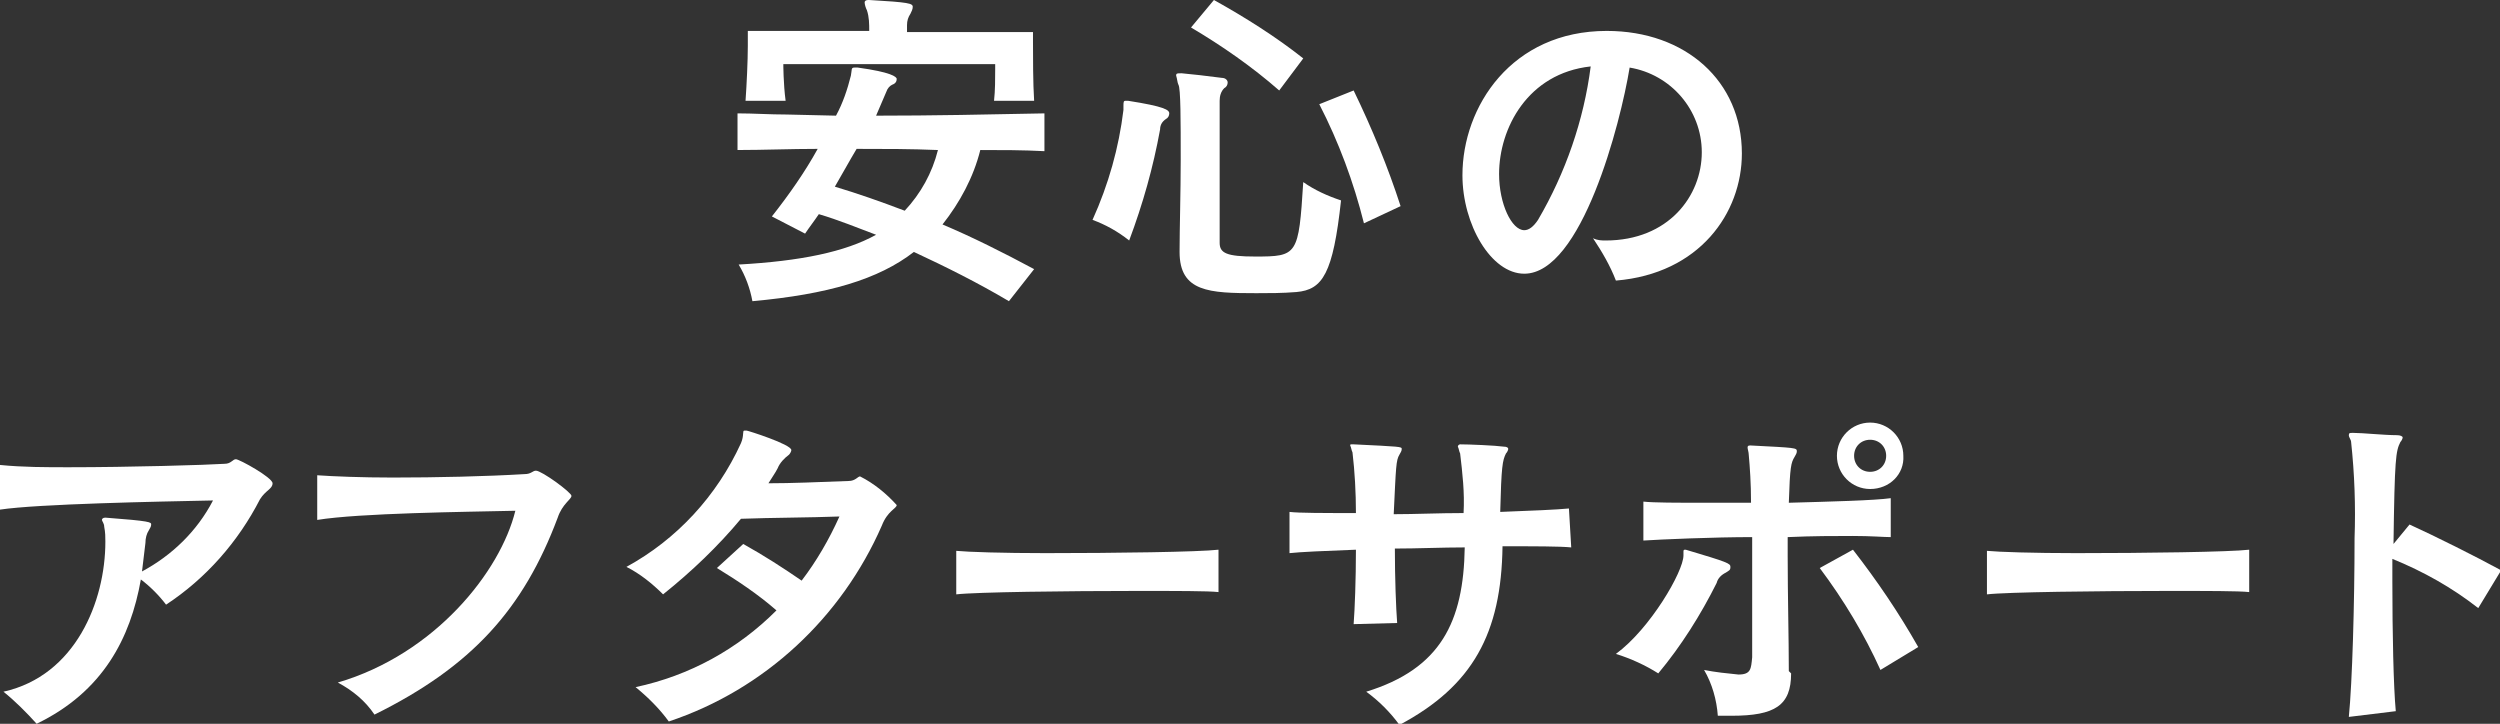
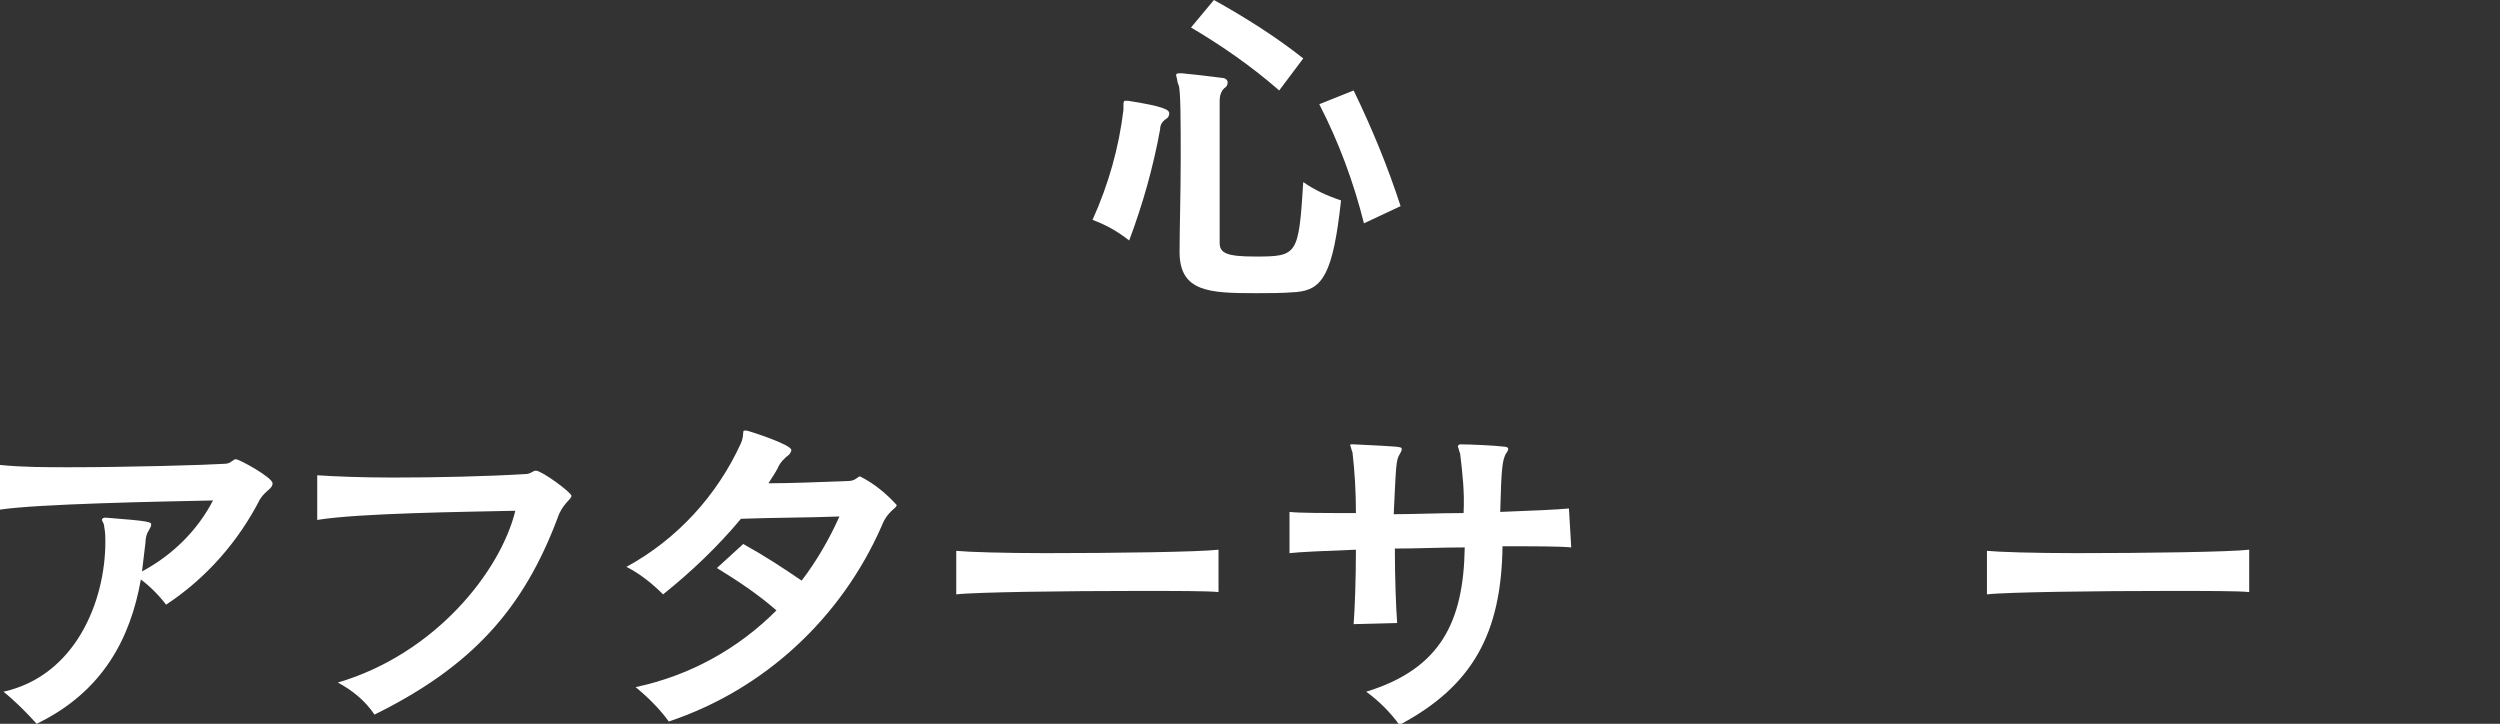
<svg xmlns="http://www.w3.org/2000/svg" version="1.1" id="Layer_1" x="0px" y="0px" viewBox="0 0 218.3 63.2" style="enable-background:new 0 0 218.3 63.2;" xml:space="preserve">
  <rect x="0" y="0" width="218.3" height="63.2" fill="#333333" stroke="none" />
  <style type="text/css">
	.st0{fill:#FFFFFF;}
</style>
  <title>txt_qua03</title>
  <g>
    <g id="レイヤー_2">
-       <path class="st0" d="M88.1,26.3c-2.7-1.6-5.5-3-8.3-4.3c-3.1,2.4-7.5,3.7-14.1,4.3c-0.2-1.1-0.6-2.2-1.2-3.2    c5.4-0.3,9.3-1.1,12-2.6c-1.6-0.6-3.3-1.3-5-1.8c-0.4,0.6-0.8,1.1-1.2,1.7l-2.9-1.5c1.5-1.9,2.9-3.9,4-5.9c-2.4,0-4.7,0.1-7,0.1    V9.9c1.4,0,2.8,0.1,4.3,0.1l4.3,0.1c0.6-1.1,1-2.3,1.3-3.5c0.1-0.5,0-0.7,0.3-0.7c0.1,0,0.2,0,0.3,0c2.9,0.4,3.4,0.8,3.4,1    s-0.1,0.4-0.4,0.5c-0.2,0.1-0.4,0.3-0.5,0.6c-0.3,0.7-0.6,1.4-0.9,2.1c4.9,0,9.8-0.1,14.7-0.2v3.3c-1.9-0.1-3.7-0.1-5.6-0.1    c-0.6,2.4-1.8,4.6-3.3,6.5c2.6,1.1,5.2,2.4,8,3.9L88.1,26.3z M86.8,8.8c0.1-0.9,0.1-1.9,0.1-2.8V5.6H68.4c0,0,0,1.7,0.2,3.2h-3.5    c0.1-1.4,0.2-3.5,0.2-4.8V2.7h10.6c0-0.6,0-1.2-0.2-1.8c-0.1-0.2-0.2-0.5-0.2-0.7c0-0.1,0.1-0.2,0.3-0.2h0.1    c3.5,0.2,3.8,0.3,3.8,0.6c0,0.2-0.1,0.4-0.2,0.6c-0.2,0.3-0.3,0.6-0.3,1c0,0.2,0,0.4,0,0.6h11v0.8c0,1.3,0,3.7,0.1,5.2L86.8,8.8z     M74.8,13c-0.6,1-1.2,2.1-1.9,3.3c2,0.6,4,1.3,6.1,2.1c1.4-1.5,2.4-3.3,2.9-5.3C79.5,13,77.3,13,74.8,13z" />
      <path class="st0" d="M98.1,9.3c0-0.4,0-0.5,0.2-0.5s0.1,0,0.2,0c3.2,0.5,3.6,0.8,3.6,1.1c0,0.2-0.1,0.4-0.3,0.5    c-0.3,0.2-0.5,0.5-0.5,0.9c-0.6,3.3-1.5,6.5-2.7,9.7c-1-0.8-2.1-1.4-3.2-1.8c1.4-3.1,2.3-6.3,2.7-9.6L98.1,9.3z M103,22    c0-2,0.1-5.2,0.1-8.1c0-3.3,0-6.2-0.2-6.5c-0.1-0.2-0.1-0.5-0.2-0.8c0-0.2,0.1-0.2,0.4-0.2h0.1c1,0.1,2,0.2,3.5,0.4    c0.3,0,0.5,0.2,0.5,0.4c0,0.2-0.1,0.4-0.3,0.5c-0.3,0.3-0.4,0.7-0.4,1.1v12.4c0,0.9,0.6,1.2,3.1,1.2c3.7,0,3.8-0.1,4.2-6.5    c1,0.7,2.1,1.2,3.3,1.6c-0.7,6.4-1.6,7.8-3.9,8c-1.2,0.1-2.4,0.1-3.5,0.1C105.6,25.6,103,25.5,103,22L103,22z M111.7,7.9    c-2.4-2.1-5-3.9-7.7-5.5l2-2.4c2.7,1.5,5.4,3.2,7.8,5.1L111.7,7.9z M119.1,19.5c-0.9-3.6-2.2-7.1-3.9-10.4l3-1.2    c1.6,3.3,3,6.7,4.1,10.1L119.1,19.5z" />
-       <path class="st0" d="M140.2,21c5.5,0,8.4-3.9,8.4-7.7c0-3.7-2.7-6.8-6.3-7.4c-0.8,4.9-4.2,18-9.2,18c-2.9,0-5.4-4.3-5.4-8.6    c0-6,4.3-12.6,12.6-12.6c6.9,0,11.8,4.4,11.8,10.7c0,5.2-3.7,10.5-11,11.1c-0.5-1.3-1.2-2.5-2-3.7C139.5,21,139.9,21,140.2,21z     M130.9,15.2c0,2.6,1.1,4.9,2.2,4.9c0.4,0,0.8-0.3,1.2-0.9c2.4-4.1,4-8.7,4.6-13.4C133.4,6.4,130.9,11.2,130.9,15.2L130.9,15.2z" />
      <path class="st0" d="M9.2,45.2c4,0.3,4,0.4,4,0.6c0,0.2-0.1,0.3-0.2,0.5c-0.2,0.3-0.3,0.7-0.3,1.1c-0.1,0.8-0.2,1.6-0.3,2.5    c2.6-1.4,4.8-3.5,6.2-6.2C13.8,43.8,3.3,44,0,44.5v-3.9c2,0.2,4,0.2,6,0.2c5.3,0,12.1-0.2,13.6-0.3c0.6,0,0.7-0.4,1-0.4    s3.2,1.6,3.2,2.1s-0.6,0.6-1.1,1.4c-1.9,3.7-4.7,6.9-8.2,9.2c-0.6-0.8-1.4-1.6-2.2-2.2c-0.9,5.1-3.3,9.8-9.1,12.6    c-0.9-1-1.9-2-2.9-2.8c6.3-1.4,8.9-7.9,8.9-13.1c0-0.4,0-0.8-0.1-1.3c0-0.3-0.2-0.5-0.2-0.6S9,45.2,9.2,45.2L9.2,45.2z" />
      <path class="st0" d="M27.7,41.5c1.4,0.1,3.9,0.2,6.6,0.2c3.8,0,8.2-0.1,11.5-0.3c0.6,0,0.7-0.3,1-0.3c0.5,0,3.1,1.9,3.1,2.2    s-0.8,0.7-1.2,1.9c-3,8-7.5,13-16,17.2c-0.8-1.2-1.9-2.1-3.2-2.8c8.5-2.5,14.2-9.7,15.5-15c-4.4,0.1-13.6,0.2-17.3,0.8L27.7,41.5z    " />
      <path class="st0" d="M64.9,47.5c1.8,1,3.5,2.1,5.1,3.2c1.3-1.7,2.4-3.6,3.3-5.6c-2.6,0.1-5.9,0.1-8.6,0.2c-2,2.4-4.3,4.6-6.8,6.6    c-0.9-0.9-2-1.8-3.2-2.4c4.4-2.4,7.9-6.2,10-10.8c0.3-0.7,0.1-1.1,0.3-1.1c0,0,0.1,0,0.2,0c0.1,0,3.9,1.2,3.9,1.7    c0,0.1-0.1,0.3-0.2,0.4c-0.4,0.3-0.8,0.7-1,1.2c-0.2,0.4-0.5,0.8-0.8,1.3c2,0,4.3-0.1,7-0.2c0.6,0,0.8-0.4,1-0.4    c1.2,0.6,2.3,1.5,3.2,2.5c0,0.3-0.8,0.5-1.3,1.8C73.5,53.9,66.8,60.2,58.4,63c-0.8-1.1-1.8-2.1-2.9-3c4.7-1,8.9-3.3,12.3-6.7    c-1.6-1.4-3.4-2.6-5.2-3.7L64.9,47.5z" />
      <path class="st0" d="M106.4,51.7c-0.9-0.1-3.7-0.1-7-0.1c-6.2,0-14.2,0.1-15.9,0.3v-3.8c1,0.1,4.1,0.2,7.8,0.2    c6,0,13.4-0.1,15.1-0.3L106.4,51.7z" />
      <path class="st0" d="M137.2,47.8c-1-0.1-3.2-0.1-6-0.1c-0.1,7.6-2.6,12.2-9,15.6c-0.8-1.1-1.8-2.1-2.9-2.9c6.5-2,8.5-6.1,8.6-12.6    c-2,0-4.1,0.1-6.1,0.1c0,2.6,0.1,5.2,0.2,6.5l-3.8,0.1c0.1-1.3,0.2-3.9,0.2-6.5c-2.7,0.1-4.9,0.2-5.8,0.3v-3.6    c0.8,0.1,3,0.1,5.8,0.1c0-1.8-0.1-3.6-0.3-5.3c-0.1-0.2-0.1-0.4-0.2-0.6c0-0.1,0-0.1,0.2-0.1h0.1c4.1,0.2,4.2,0.2,4.2,0.4    c0,0.2-0.1,0.3-0.2,0.5c-0.3,0.5-0.3,1-0.5,5.2c1.9,0,3.9-0.1,6.1-0.1c0.1-1.8-0.1-3.5-0.3-5.2c-0.1-0.2-0.1-0.4-0.2-0.6    c0-0.1,0.1-0.2,0.2-0.2c0.8,0,3.1,0.1,3.8,0.2c0.3,0,0.4,0.1,0.4,0.2c0,0.1-0.1,0.3-0.2,0.4c-0.3,0.6-0.4,1.1-0.5,5.1    c2.7-0.1,5-0.2,6-0.3L137.2,47.8z" />
-       <path class="st0" d="M147,48.2c0-0.1,0-0.2,0.1-0.2s0.1,0,0.1,0c3.7,1.1,3.9,1.2,3.9,1.5s-0.1,0.3-0.4,0.5    c-0.4,0.2-0.7,0.5-0.8,0.9c-1.4,2.8-3.1,5.5-5.1,7.9c-1.1-0.7-2.4-1.3-3.7-1.7c3-2.2,5.9-7.2,5.9-8.6L147,48.2z M156.4,58.8    c0,2.8-1.4,3.7-5.2,3.7c-0.4,0-0.8,0-1.2,0c-0.1-1.4-0.5-2.8-1.2-4c1,0.2,2,0.3,3,0.4c1.1,0,1.1-0.5,1.2-1.5c0-1.7,0-4.3,0-7v-3.5    c-3.3,0-8,0.2-9.5,0.3v-3.4c0.9,0.1,2.9,0.1,5.4,0.1c1.3,0,2.6,0,4,0c0-1.7-0.1-3.1-0.2-4.2c0-0.2-0.1-0.5-0.1-0.6s0-0.2,0.2-0.2    h0.1c3.9,0.2,4,0.2,4,0.5c0,0.2-0.1,0.3-0.2,0.5c-0.3,0.5-0.4,0.8-0.5,4c3.6-0.1,7.5-0.2,8.9-0.4v3.4c-0.6,0-1.7-0.1-3.3-0.1    s-3.5,0-5.7,0.1v1.6c0,3.5,0.1,7.3,0.1,10.1L156.4,58.8z M164.2,58.5c-1.4-3.1-3.2-6.1-5.3-8.9l2.9-1.6c2.1,2.7,4,5.5,5.7,8.5    L164.2,58.5z M163.3,42.7c-1.6,0-2.9-1.3-2.9-2.9s1.3-2.9,2.9-2.9c1.6,0,2.9,1.3,2.9,2.9c0,0,0,0,0,0    C166.3,41.4,165,42.7,163.3,42.7C163.4,42.7,163.3,42.7,163.3,42.7z M163.3,38.4c-0.8,0-1.4,0.6-1.4,1.4s0.6,1.4,1.4,1.4    c0.8,0,1.4-0.6,1.4-1.4c0,0,0,0,0,0C164.7,39,164.1,38.4,163.3,38.4z" />
      <path class="st0" d="M196.4,51.7c-0.9-0.1-3.7-0.1-7-0.1c-6.2,0-14.2,0.1-15.9,0.3v-3.8c1,0.1,4.1,0.2,7.8,0.2    c6,0,13.4-0.1,15.1-0.3L196.4,51.7z" />
-       <path class="st0" d="M205.1,62.6c0.3-3,0.5-9.9,0.5-15.6c0.1-2.8,0-5.6-0.3-8.4c0-0.2-0.2-0.4-0.2-0.6s0.1-0.2,0.3-0.2h0.1    c0.8,0,2.7,0.2,3.8,0.2c0.3,0,0.5,0.1,0.5,0.2c0,0.1-0.1,0.3-0.2,0.4c-0.4,0.8-0.5,1.4-0.6,8.9l1.4-1.7c2.2,1,5.8,2.8,8,4l-2,3.3    c-2.3-1.8-4.8-3.2-7.5-4.3v1.9c0,4.6,0.1,9.3,0.3,11.4L205.1,62.6z" />
    </g>
  </g>
</svg>